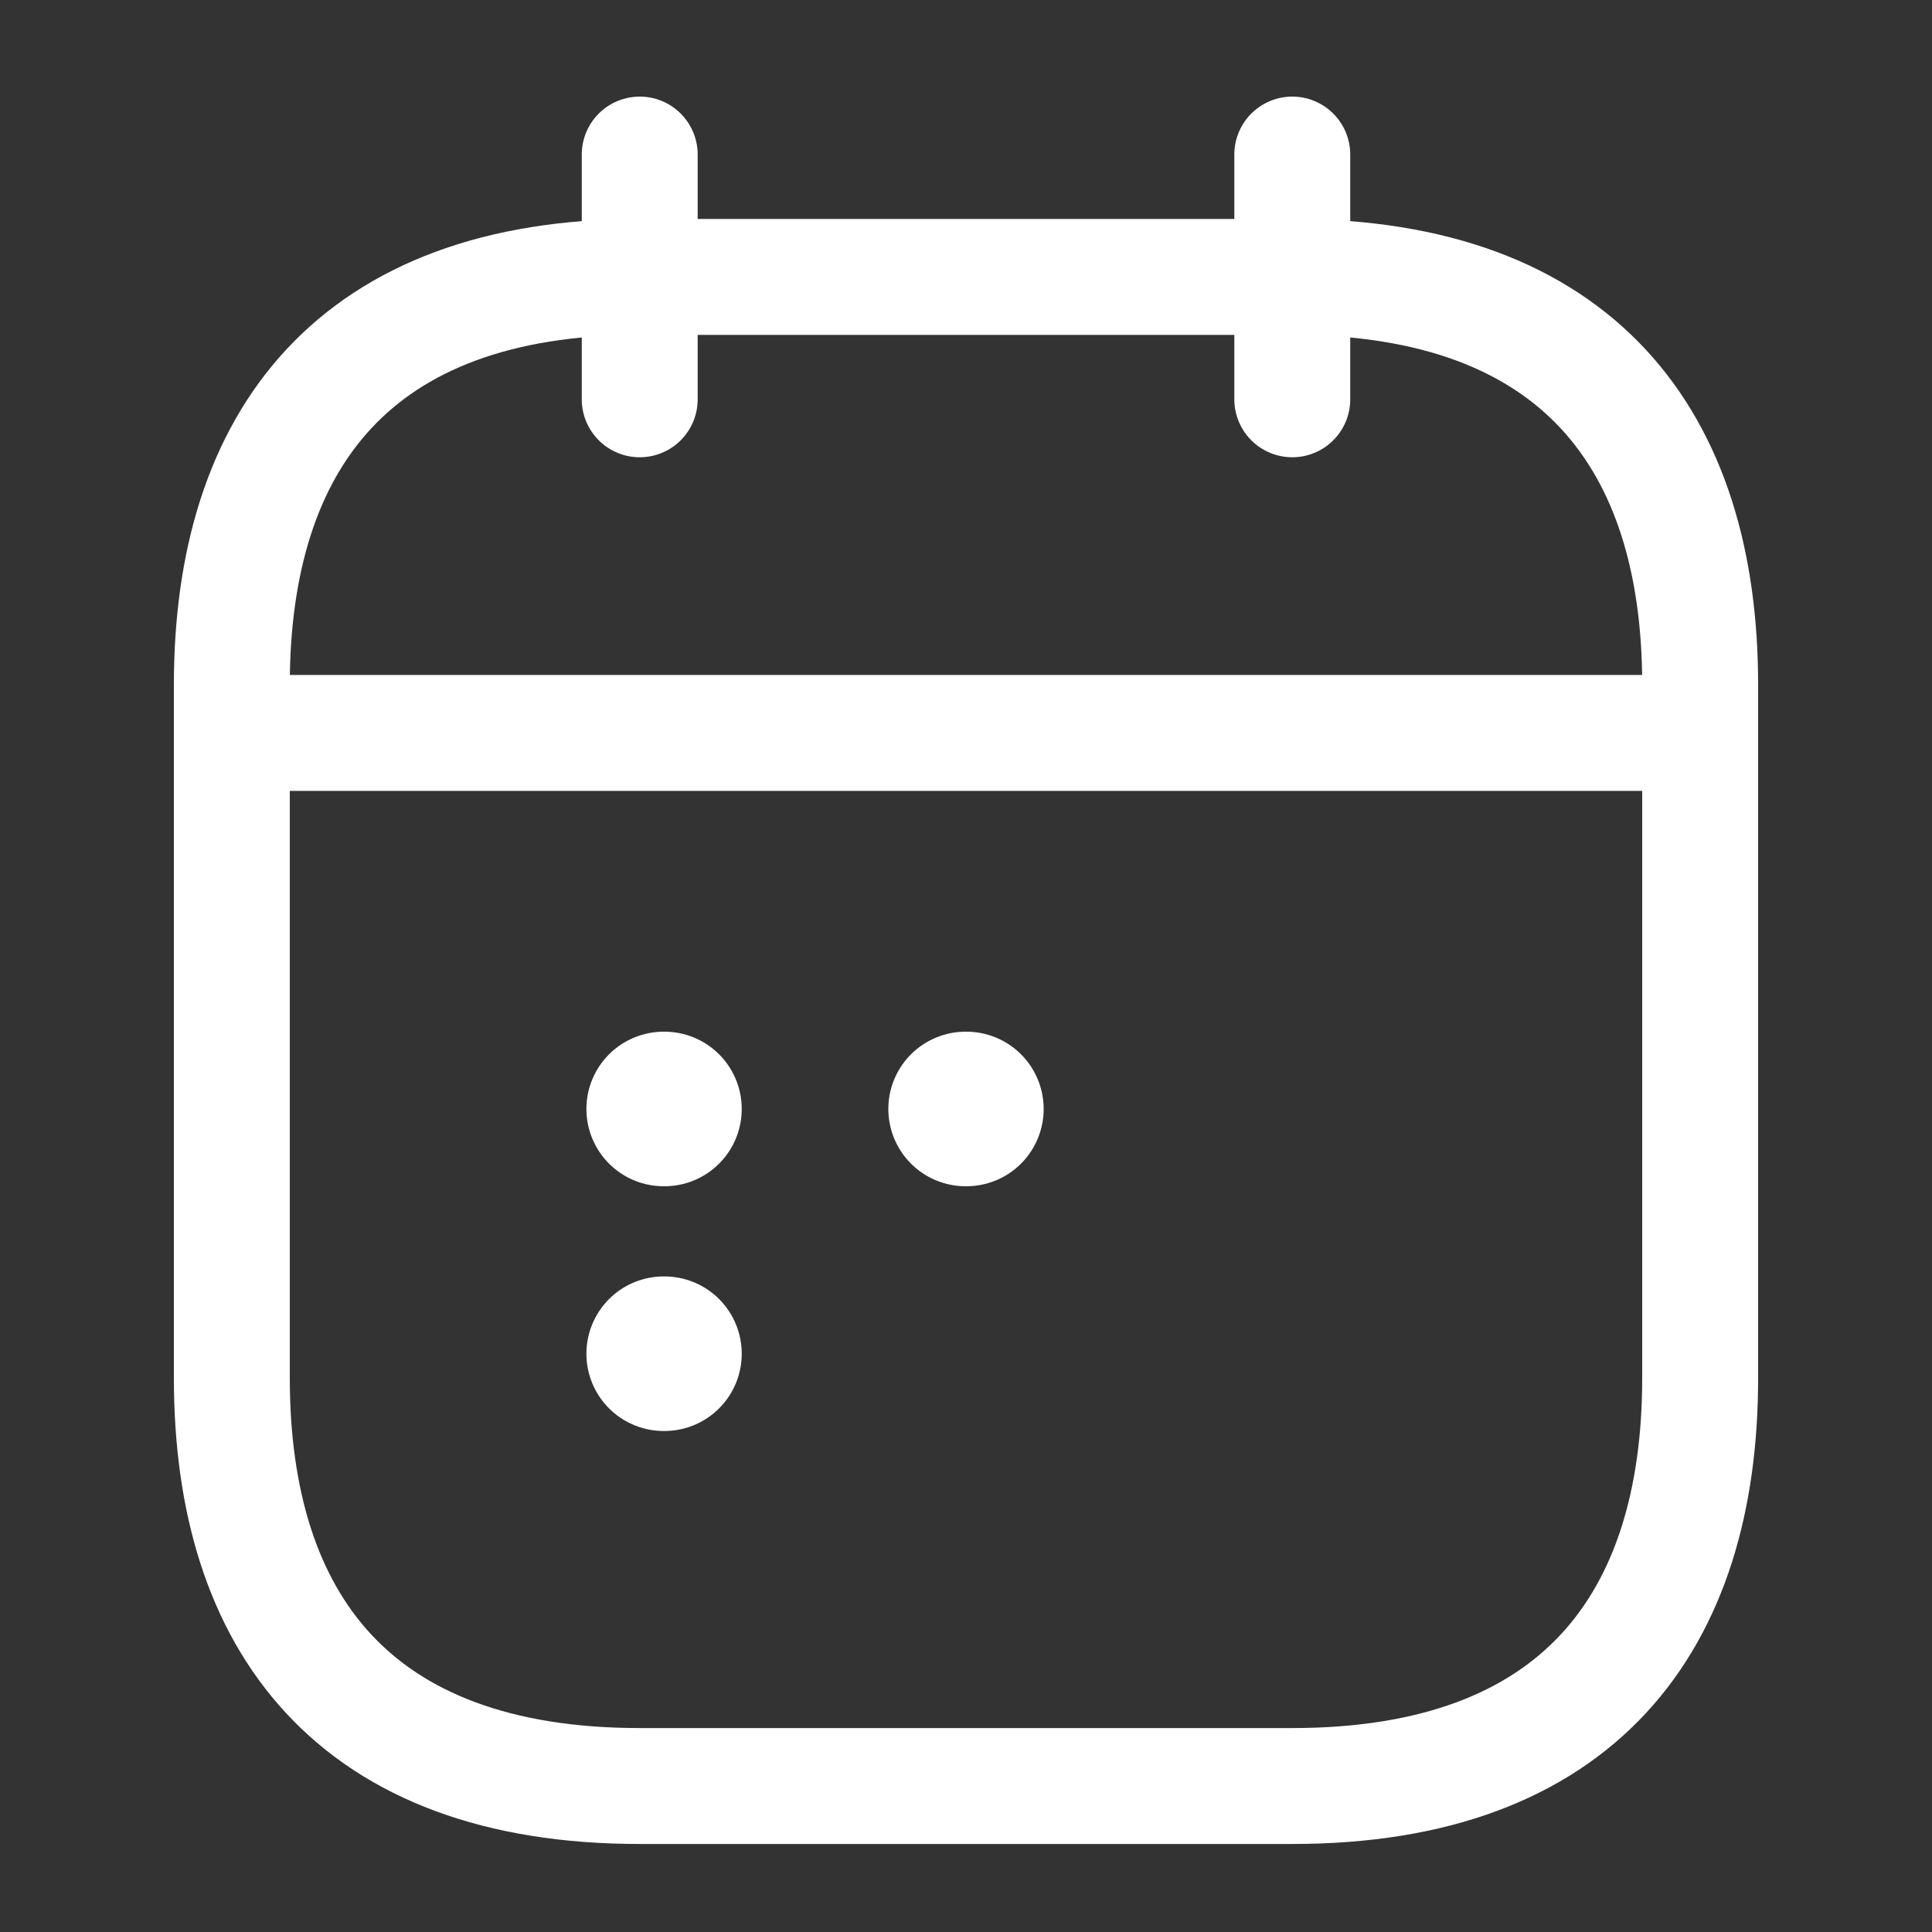
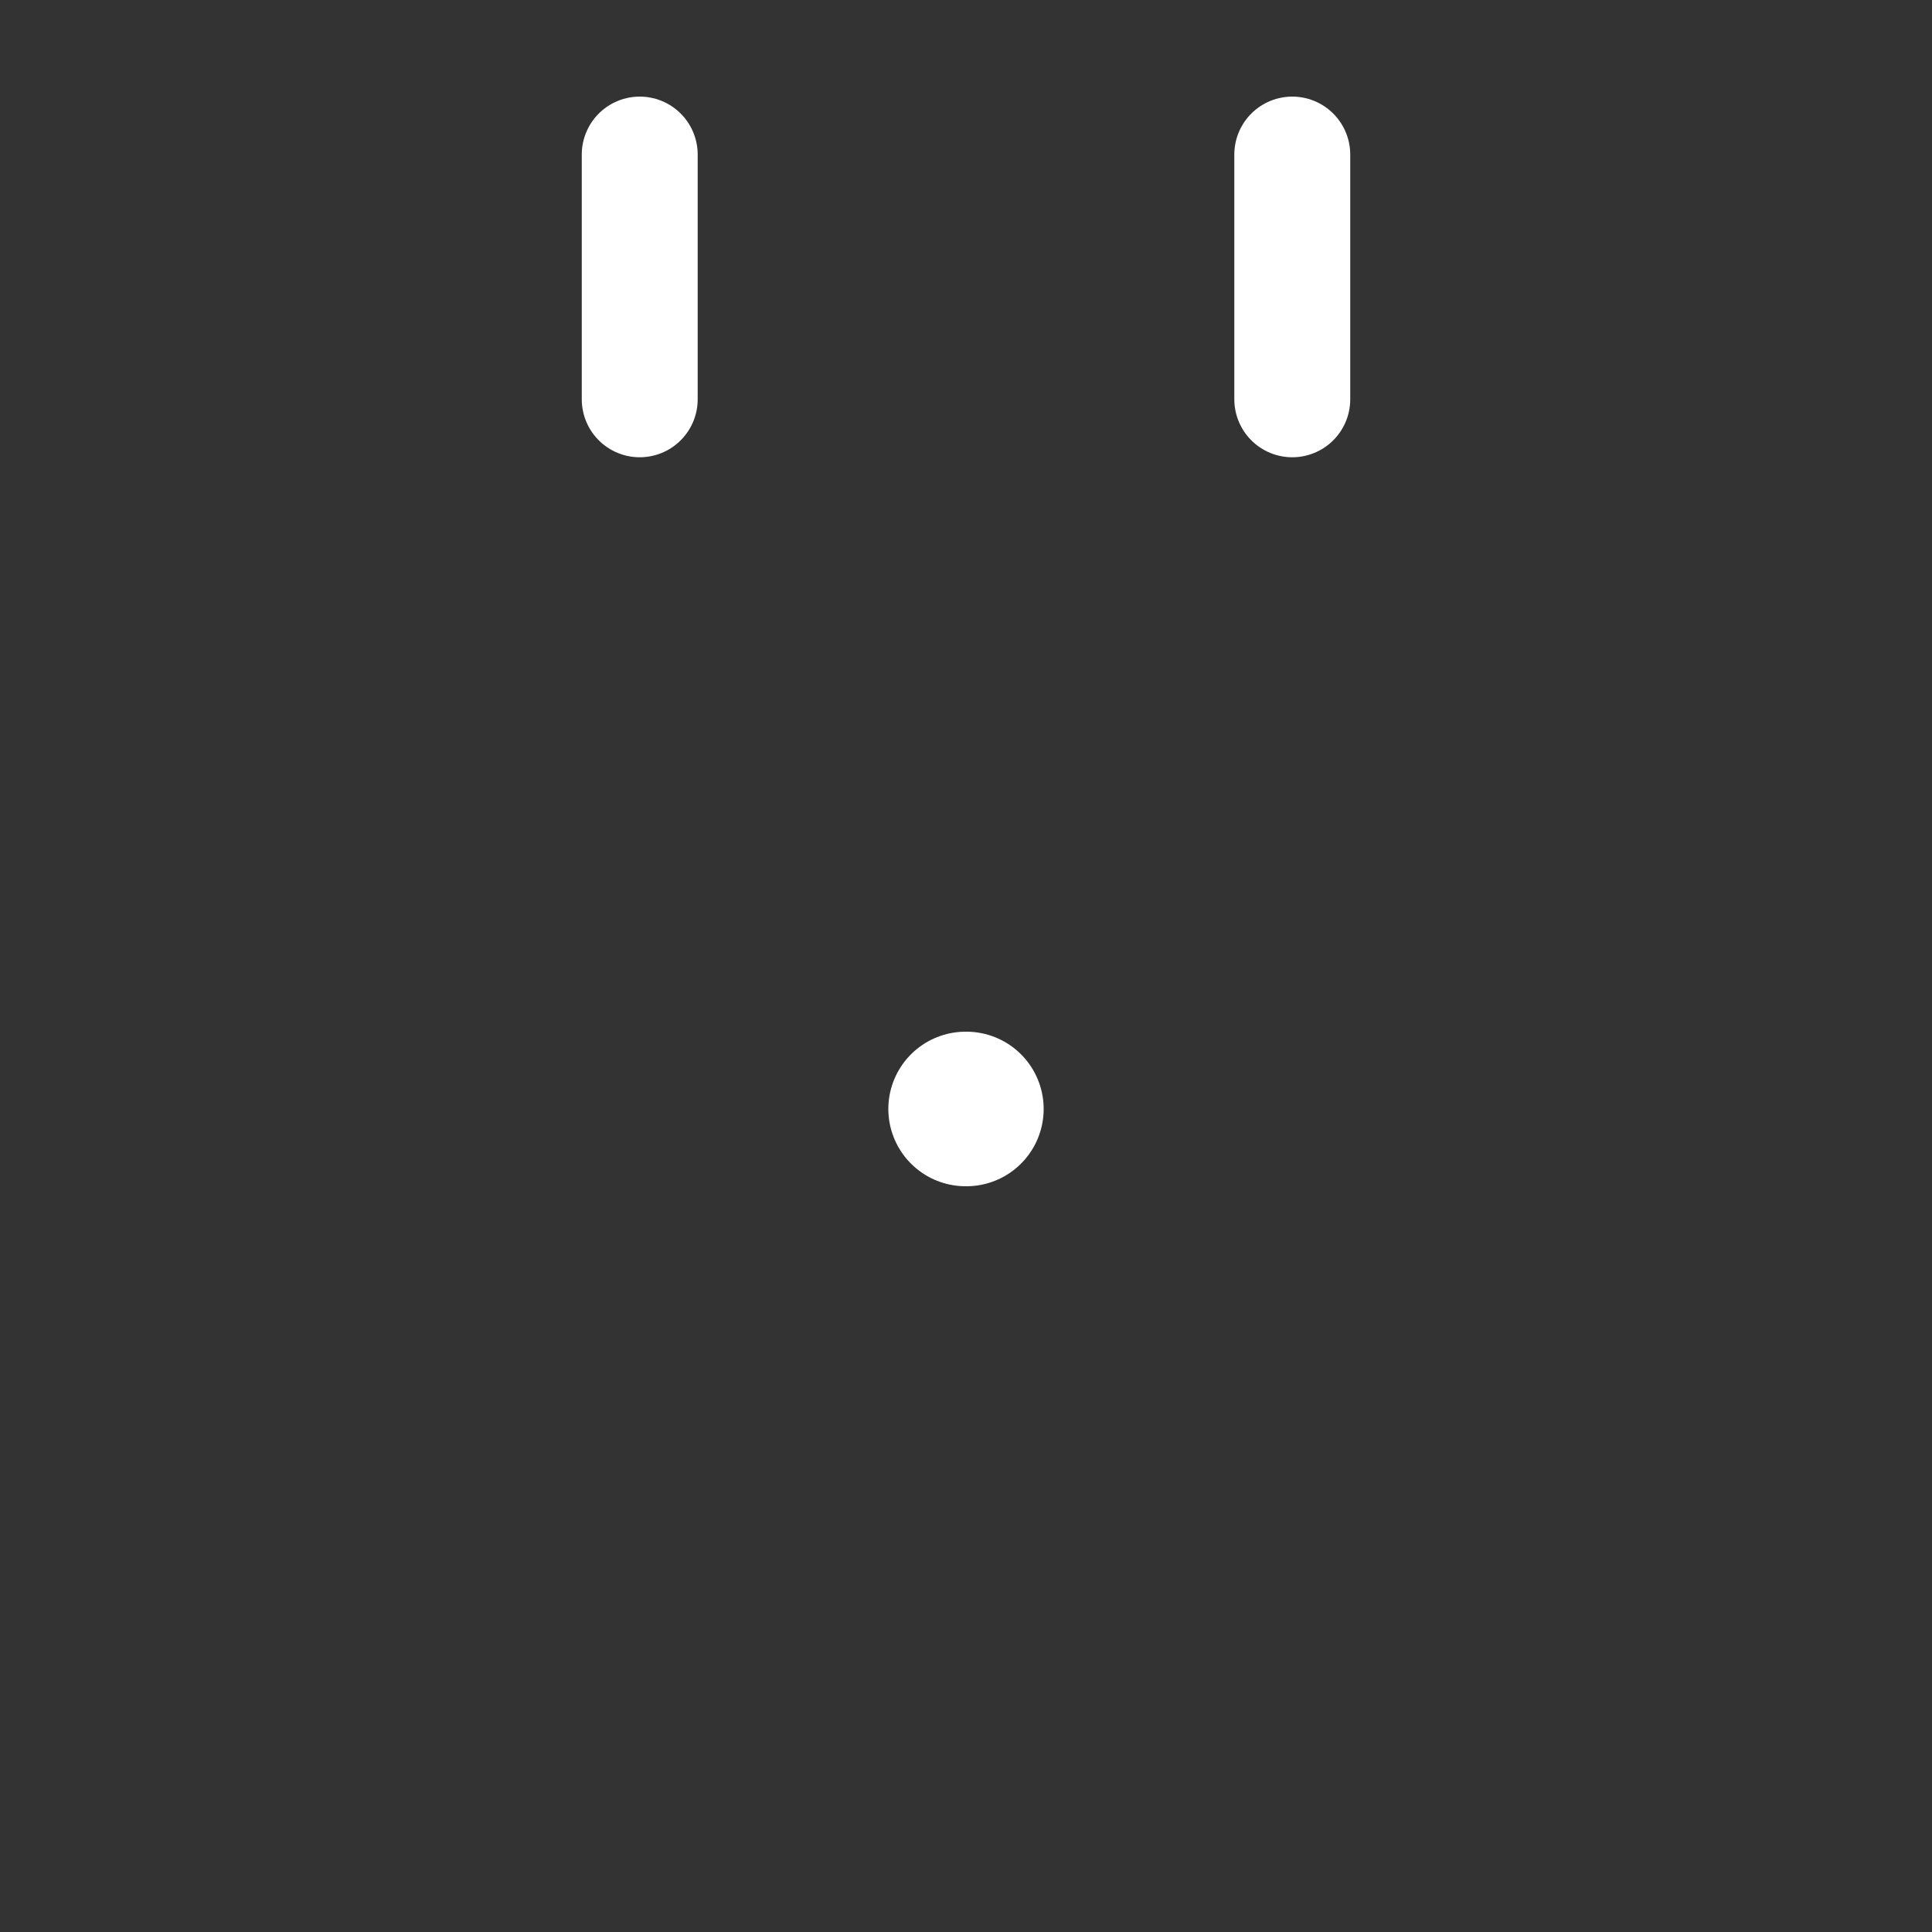
<svg xmlns="http://www.w3.org/2000/svg" width="25" height="25" viewBox="0 0 25 25" fill="none">
  <rect x="0" y="0" width="25" height="25" fill="#333333" stroke="none" />
  <path d="M8.278 2V5.167" stroke="white" stroke-width="1.5" stroke-miterlimit="10" stroke-linecap="round" stroke-linejoin="round" />
  <path d="M16.722 2V5.167" stroke="white" stroke-width="1.5" stroke-miterlimit="10" stroke-linecap="round" stroke-linejoin="round" />
-   <path d="M3.528 9.484H21.472" stroke="white" stroke-width="1.5" stroke-miterlimit="10" stroke-linecap="round" stroke-linejoin="round" />
-   <path d="M22 8.861V17.833C22 21 20.417 23.111 16.722 23.111H8.278C4.583 23.111 3 21 3 17.833V8.861C3 5.694 4.583 3.583 8.278 3.583H16.722C20.417 3.583 22 5.694 22 8.861Z" stroke="white" stroke-width="1.5" stroke-miterlimit="10" stroke-linecap="round" stroke-linejoin="round" />
  <path d="M12.495 14.35H12.505" stroke="white" stroke-width="2" stroke-linecap="round" stroke-linejoin="round" />
-   <path d="M8.588 14.35H8.598" stroke="white" stroke-width="2" stroke-linecap="round" stroke-linejoin="round" />
-   <path d="M8.588 17.517H8.598" stroke="white" stroke-width="2" stroke-linecap="round" stroke-linejoin="round" />
</svg>